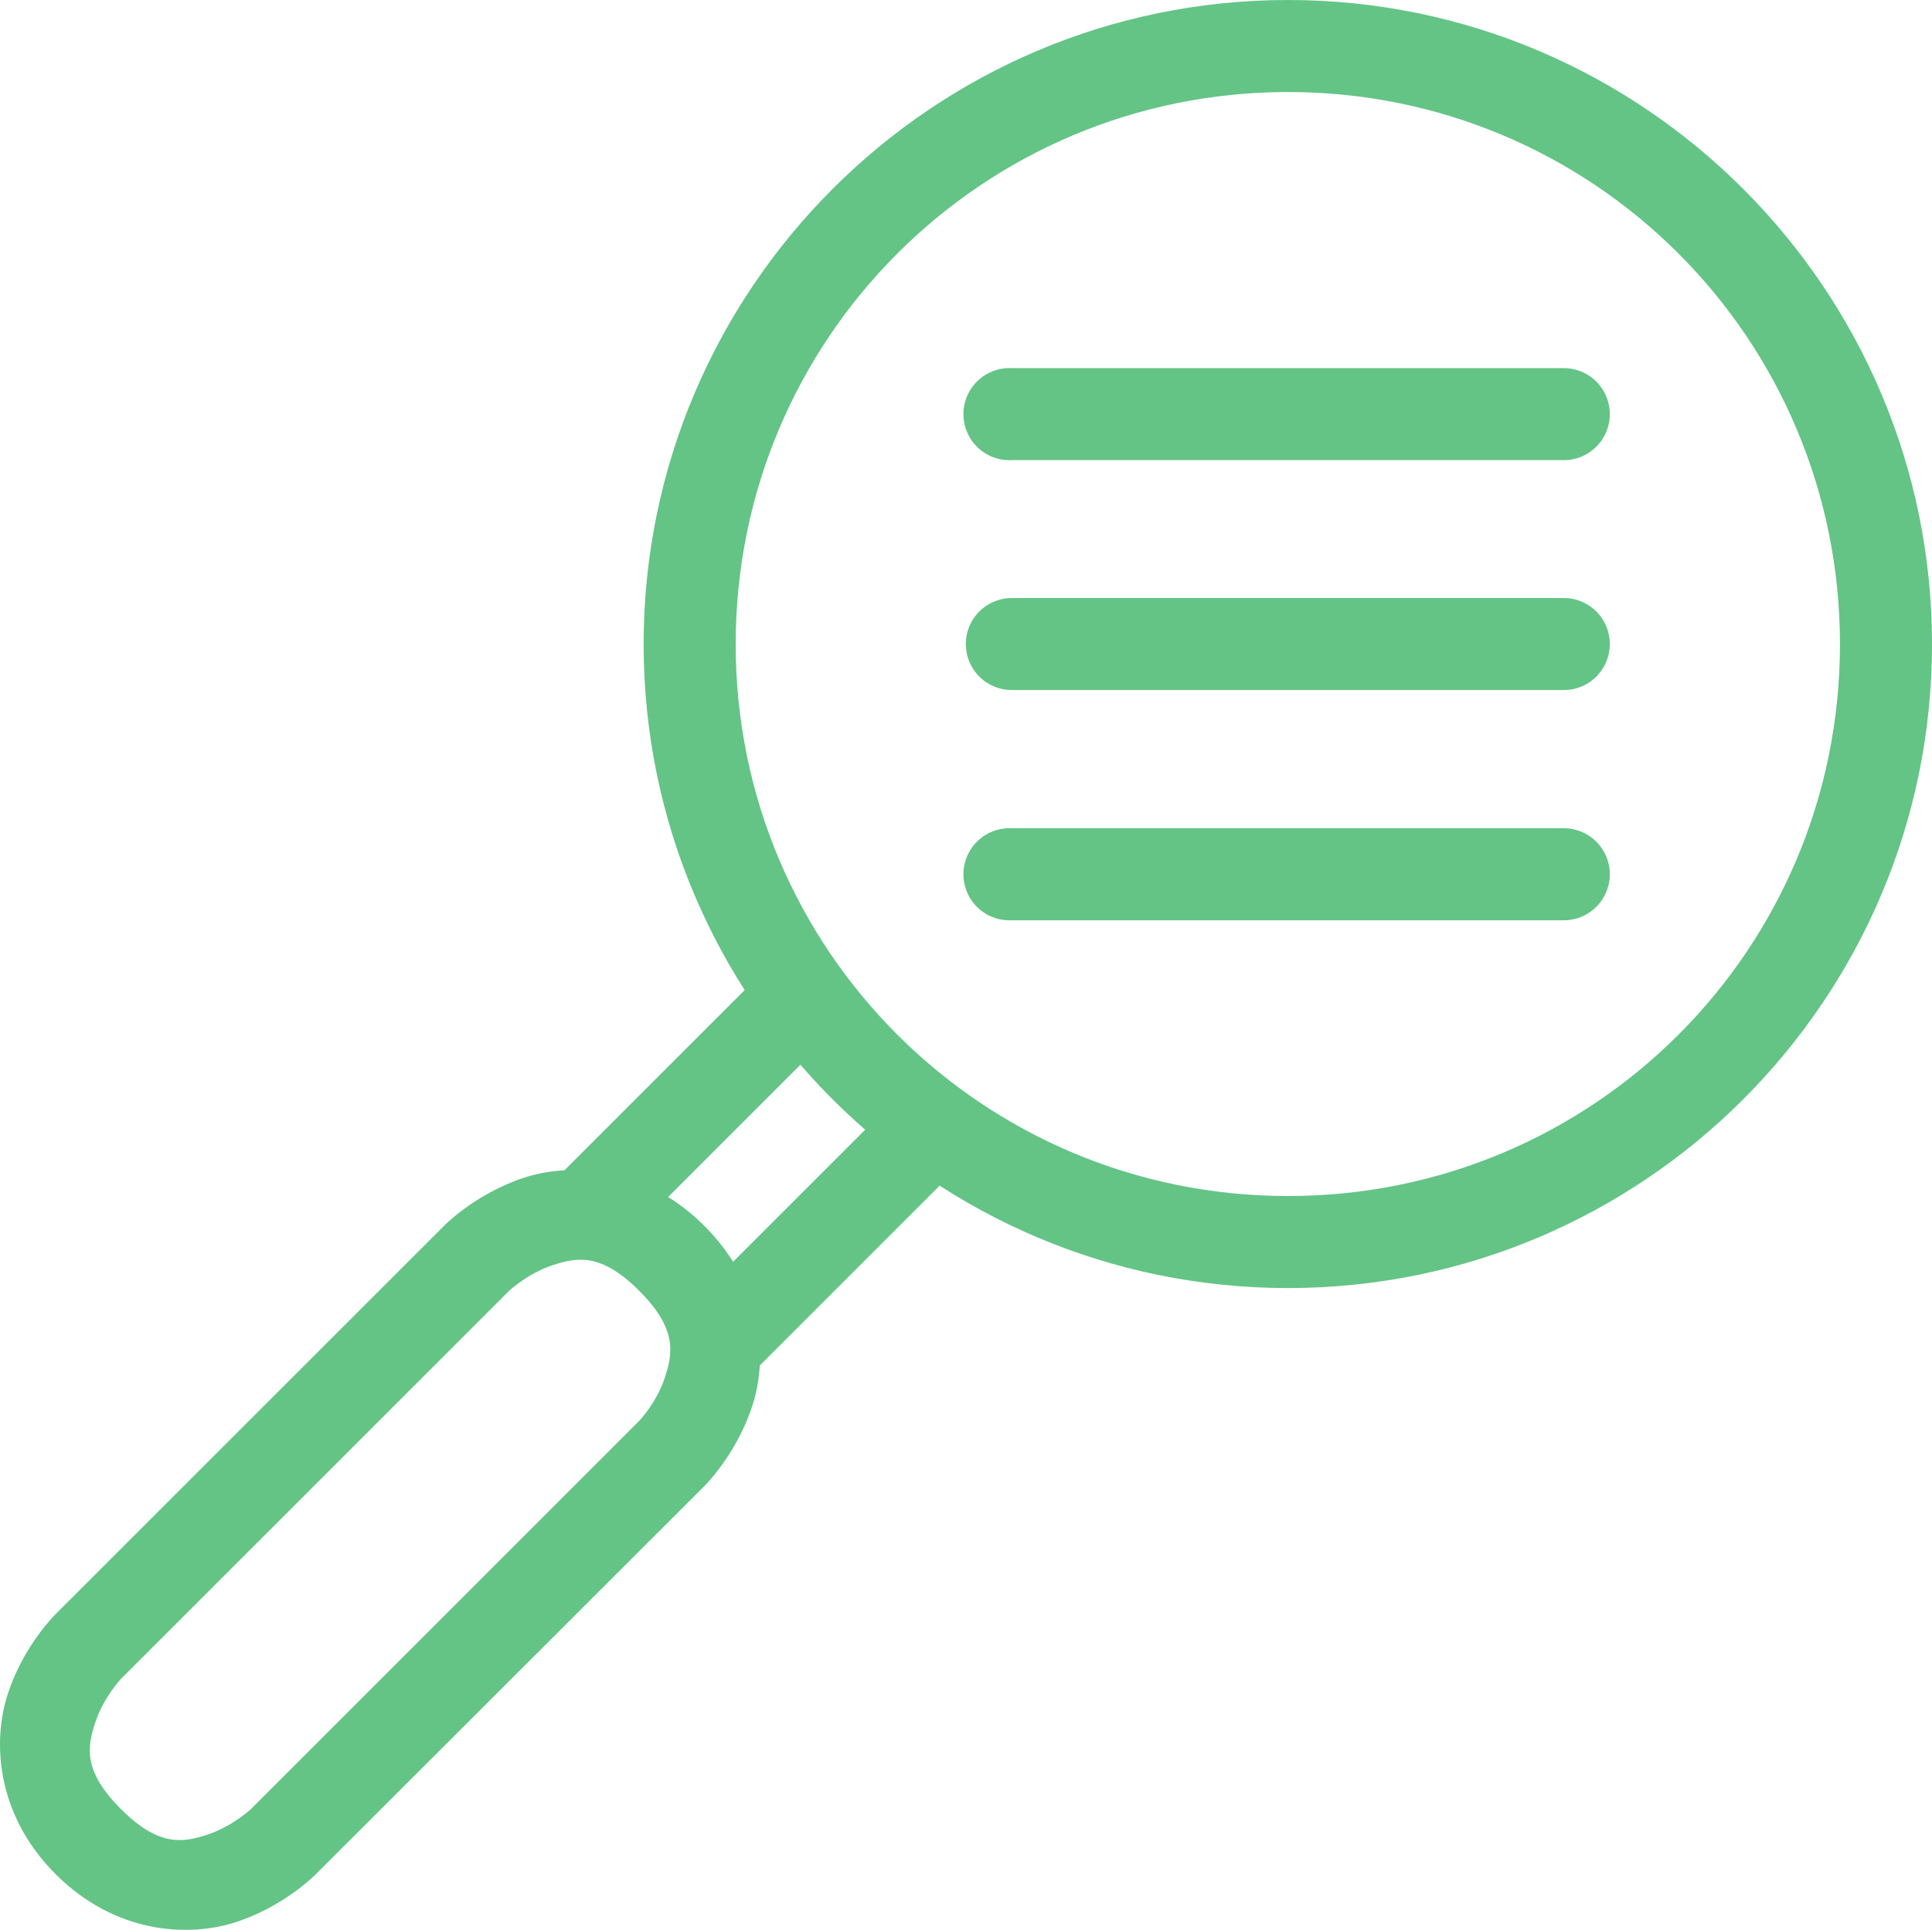
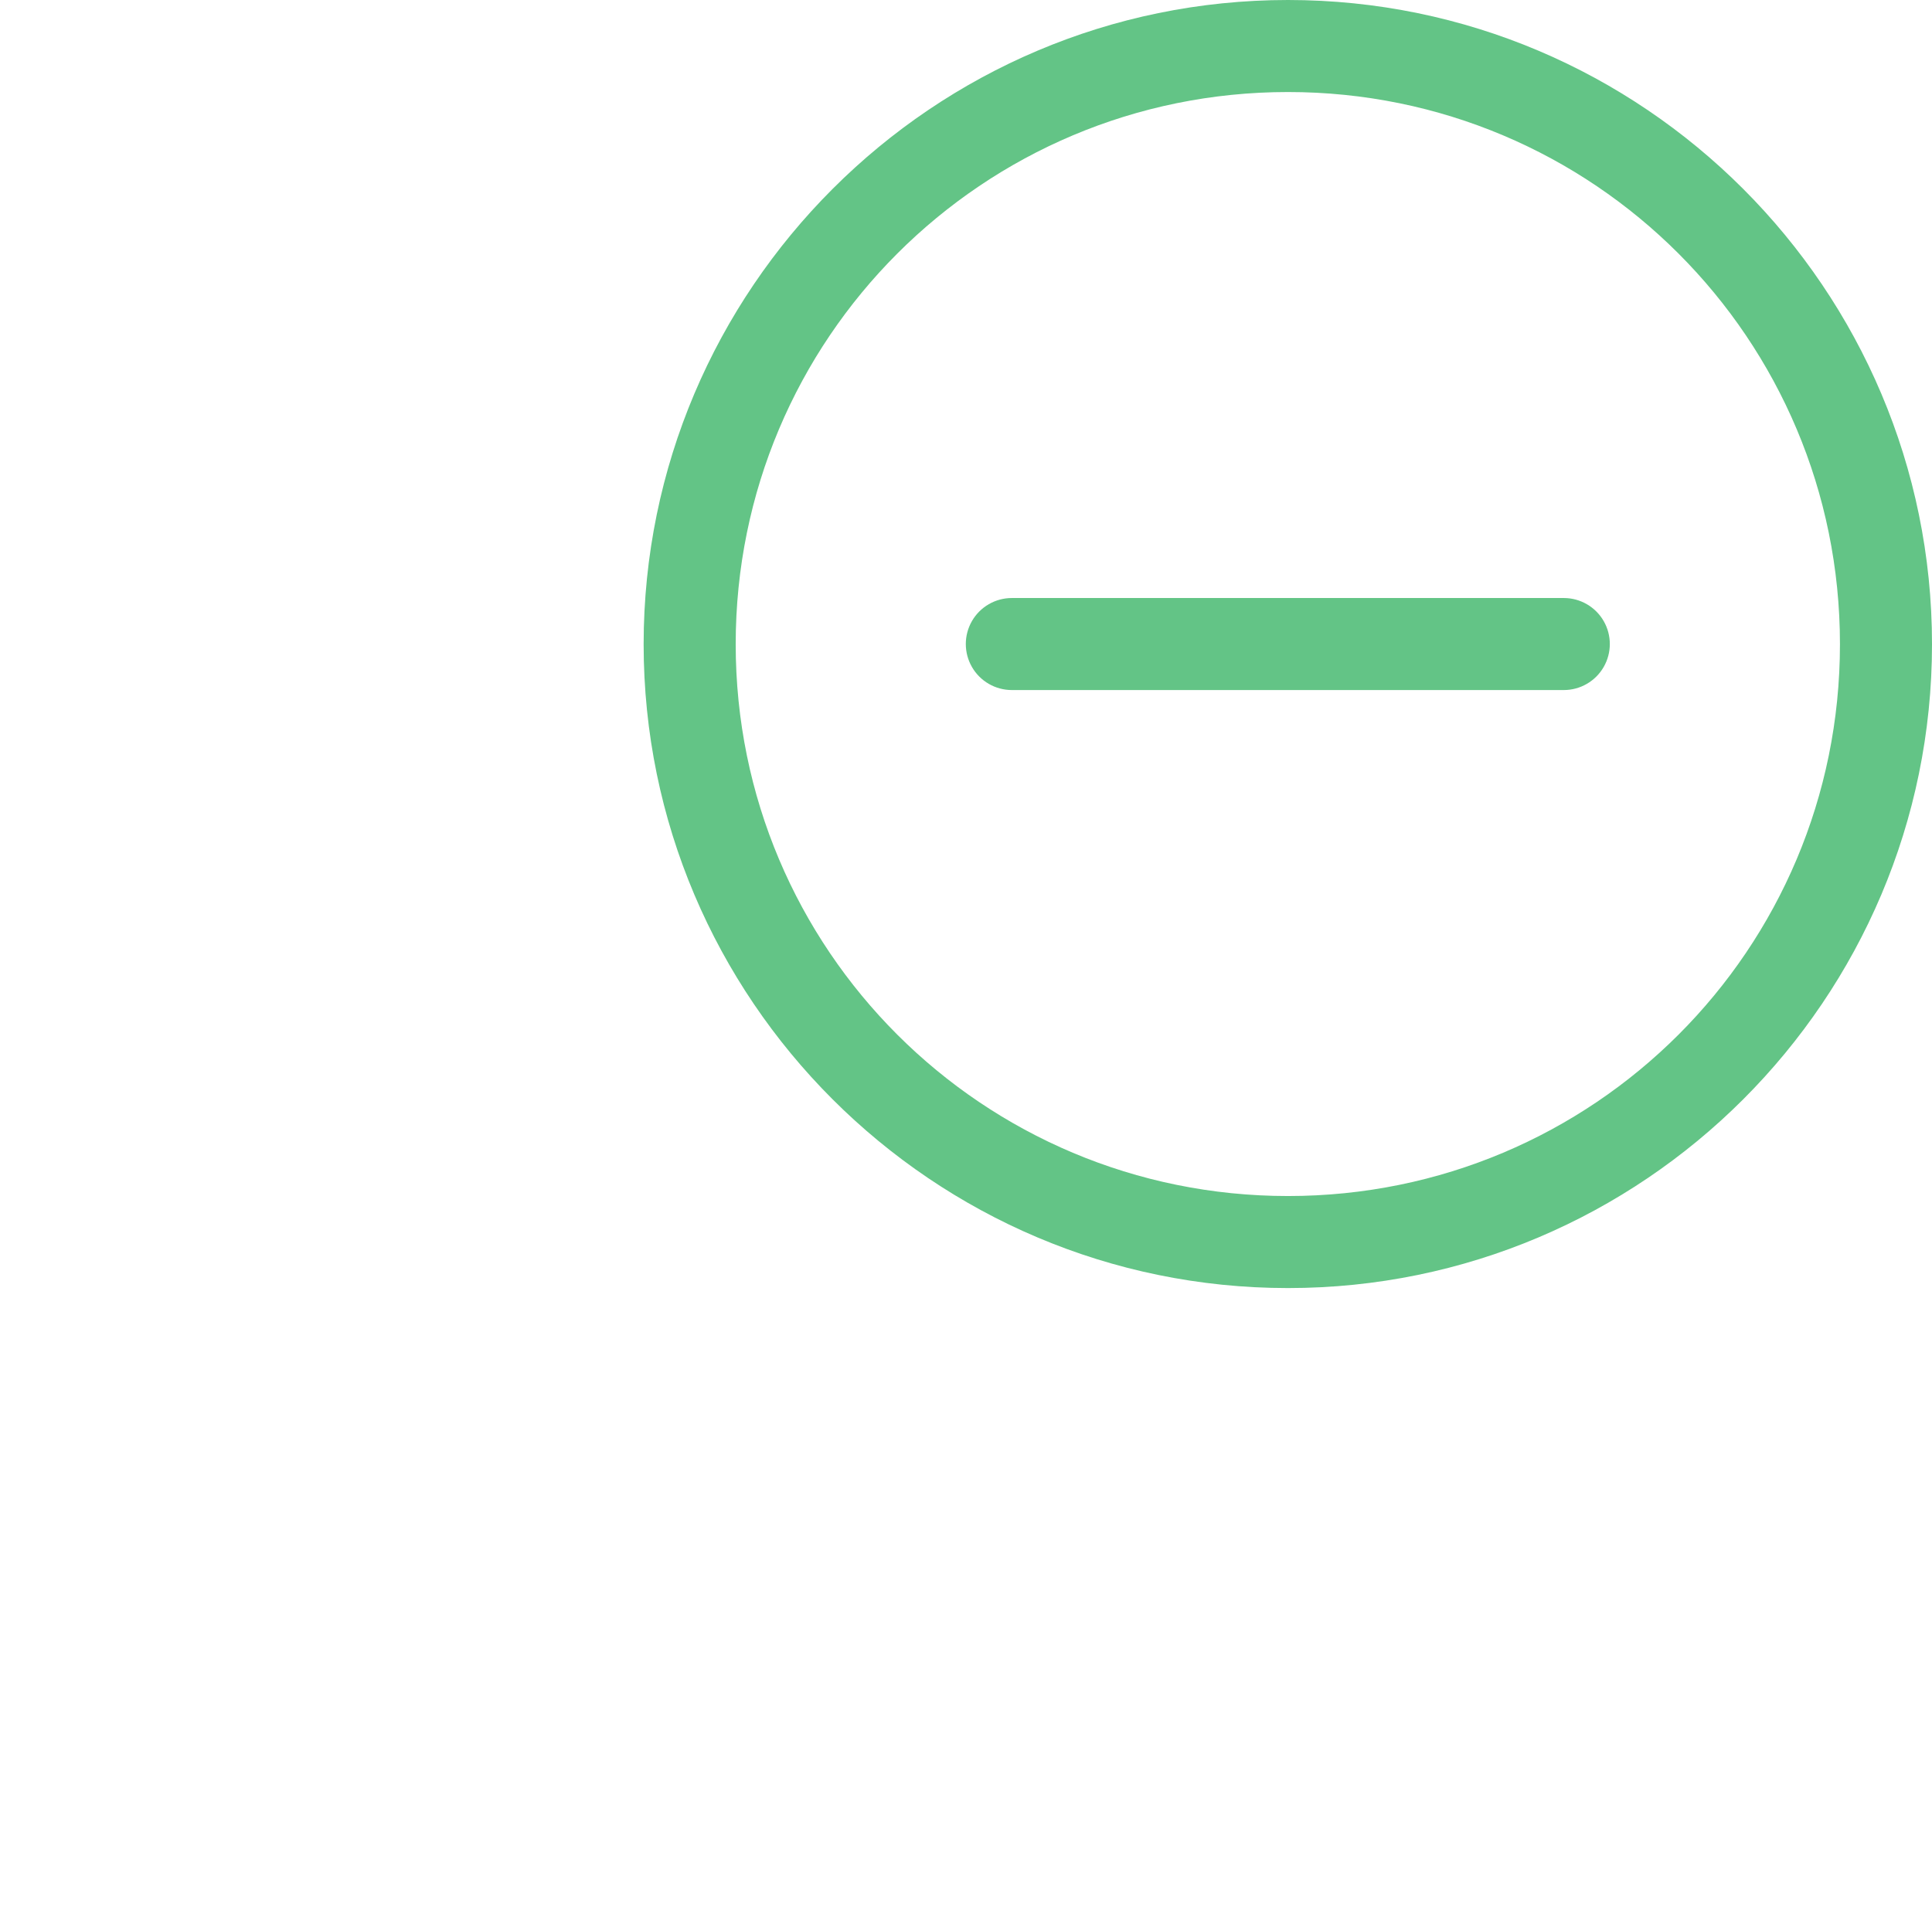
<svg xmlns="http://www.w3.org/2000/svg" xmlns:ns1="http://sodipodi.sourceforge.net/DTD/sodipodi-0.dtd" xmlns:ns2="http://www.inkscape.org/namespaces/inkscape" width="1049.684pt" height="1048.766pt" version="1.1" viewBox="0 0 1049.684 1048.766" id="svg1" ns1:docname="btnDeepSearch.svg" ns2:export-filename="btnDeepSearch.png" ns2:export-xdpi="96" ns2:export-ydpi="96" ns2:version="1.4.2 (f4327f4, 2025-05-13)">
  <defs id="defs1" />
  <ns1:namedview id="namedview1" pagecolor="#ffffff" bordercolor="#000000" borderopacity="0.25" ns2:showpageshadow="2" ns2:pageopacity="0.0" ns2:pagecheckerboard="0" ns2:deskcolor="#d1d1d1" ns2:document-units="pt" ns2:zoom="0.25522135" ns2:cx="560.29795" ns2:cy="468.22102" ns2:window-width="1920" ns2:window-height="1094" ns2:window-x="-11" ns2:window-y="-11" ns2:window-maximized="1" ns2:current-layer="svg1" />
  <g id="g7" transform="translate(-75.156,-75.621)" style="font-variation-settings:normal;opacity:1;vector-effect:none;fill:#63c486;fill-opacity:1;stroke-width:7.286;stroke-linecap:butt;stroke-linejoin:miter;stroke-miterlimit:4;stroke-dasharray:none;stroke-dashoffset:0;stroke-opacity:1;-inkscape-stroke:none;stop-color:#000000;stop-opacity:1">
    <path d="m 774.94,75.621 c -193,0 -350.09,157.08 -350.09,350.09 0,193 157.08,349.9 350.09,349.9 193.01,0 349.9,-156.9 349.9,-349.9 0,-193 -156.9,-350.09 -349.9,-350.09 z m 0,50.012 c 165.98,0 299.89,134.09 299.89,300.07 0,165.98 -133.91,299.89 -299.89,299.89 -165.98,0 -300.07,-133.91 -300.07,-299.89 0,-165.98 134.09,-300.07 300.07,-300.07 z" id="path1" style="font-variation-settings:normal;vector-effect:none;fill:#63c486;fill-opacity:1;stroke-width:7.286;stroke-linecap:butt;stroke-linejoin:miter;stroke-miterlimit:4;stroke-dasharray:none;stroke-dashoffset:0;stroke-opacity:1;-inkscape-stroke:none;stop-color:#000000;stop-opacity:1" />
-     <path d="m 359.34,715.82 c -26.211,8.734 -43,26.02 -43,26.02 L 105.4,952.78 c 0,0 -17.098,16.602 -25.836,42.816 -8.738,26.211 -6.574,66.141 25.836,98.547 32.41,32.41 72.336,34.574 98.547,25.836 26.211,-8.738 42.816,-25.836 42.816,-25.836 l 211.12,-210.94 c 0,0 17.098,-16.789 25.836,-43 8.738,-26.211 6.574,-65.953 -25.836,-98.363 -32.406,-32.41 -72.336,-34.758 -98.547,-26.02 z m 15.871,47.43 c 13.562,-4.519 26.621,-6.785 47.242,13.84 20.625,20.625 18.363,33.867 13.84,47.43 -4.519,13.562 -13.84,23.254 -13.84,23.254 l -210.94,210.94 c 0,0 -9.875,9.32 -23.438,13.84 -13.563,4.52 -26.621,6.785 -47.242,-13.84 -20.625,-20.625 -18.363,-33.68 -13.84,-47.242 4.519,-13.562 13.84,-23.438 13.84,-23.438 l 210.94,-210.94 c 0,0 9.875,-9.32 23.438,-13.84 z" id="path2" style="font-variation-settings:normal;vector-effect:none;fill:#63c486;fill-opacity:1;stroke-width:7.286;stroke-linecap:butt;stroke-linejoin:miter;stroke-miterlimit:4;stroke-dasharray:none;stroke-dashoffset:0;stroke-opacity:1;-inkscape-stroke:none;stop-color:#000000;stop-opacity:1" />
-     <path d="m 498.49,594.94 -125.12,125.12 35.434,35.434 125.12,-125.12 z" id="path3" style="font-variation-settings:normal;vector-effect:none;fill:#63c486;fill-opacity:1;stroke-width:7.286;stroke-linecap:butt;stroke-linejoin:miter;stroke-miterlimit:4;stroke-dasharray:none;stroke-dashoffset:0;stroke-opacity:1;-inkscape-stroke:none;stop-color:#000000;stop-opacity:1" />
-     <path d="m 568.98,665.8 -124.94,124.94 35.434,35.434 124.94,-124.94 z" id="path4" style="font-variation-settings:normal;vector-effect:none;fill:#63c486;fill-opacity:1;stroke-width:7.286;stroke-linecap:butt;stroke-linejoin:miter;stroke-miterlimit:4;stroke-dasharray:none;stroke-dashoffset:0;stroke-opacity:1;-inkscape-stroke:none;stop-color:#000000;stop-opacity:1" />
-     <path d="m 622.32,275.67 c -8.93,0.469 -16.93,5.664 -20.992,13.629 -4.062,7.965 -3.57,17.488 1.289,24.992 4.863,7.504 13.355,11.848 22.285,11.391 h 299.89 c 8.934,0 17.188,-4.766 21.652,-12.5 4.469,-7.738 4.469,-17.27 0,-25.008 -4.465,-7.738 -12.719,-12.504 -21.652,-12.504 h -299.89 c -0.859,-0.043 -1.723,-0.043 -2.582,0 z" id="path5" style="font-variation-settings:normal;vector-effect:none;fill:#63c486;fill-opacity:1;stroke-width:7.286;stroke-linecap:butt;stroke-linejoin:miter;stroke-miterlimit:4;stroke-dasharray:none;stroke-dashoffset:0;stroke-opacity:1;-inkscape-stroke:none;stop-color:#000000;stop-opacity:1" />
    <path d="m 624.9,400.61 c -8.934,0 -17.188,4.766 -21.656,12.5 -4.465,7.738 -4.465,17.27 0,25.008 4.469,7.738 12.723,12.504 21.656,12.504 h 299.89 c 8.934,0 17.188,-4.766 21.656,-12.504 4.465,-7.738 4.465,-17.27 0,-25.008 -4.469,-7.734 -12.723,-12.5 -21.656,-12.5 z" id="path6" style="font-variation-settings:normal;vector-effect:none;fill:#63c486;fill-opacity:1;stroke-width:7.286;stroke-linecap:butt;stroke-linejoin:miter;stroke-miterlimit:4;stroke-dasharray:none;stroke-dashoffset:0;stroke-opacity:1;-inkscape-stroke:none;stop-color:#000000;stop-opacity:1" />
-     <path d="m 622.32,525.73 c -8.93,0.469 -16.93,5.664 -20.992,13.629 -4.062,7.961 -3.57,17.488 1.289,24.992 4.863,7.504 13.355,11.844 22.285,11.391 h 299.89 c 8.934,0 17.188,-4.766 21.652,-12.504 4.469,-7.734 4.469,-17.266 0,-25.004 -4.465,-7.738 -12.719,-12.504 -21.652,-12.504 h -299.89 c -0.859,-0.043 -1.723,-0.043 -2.582,0 z" id="path7" style="font-variation-settings:normal;vector-effect:none;fill:#63c486;fill-opacity:1;stroke-width:7.286;stroke-linecap:butt;stroke-linejoin:miter;stroke-miterlimit:4;stroke-dasharray:none;stroke-dashoffset:0;stroke-opacity:1;-inkscape-stroke:none;stop-color:#000000;stop-opacity:1" />
  </g>
</svg>